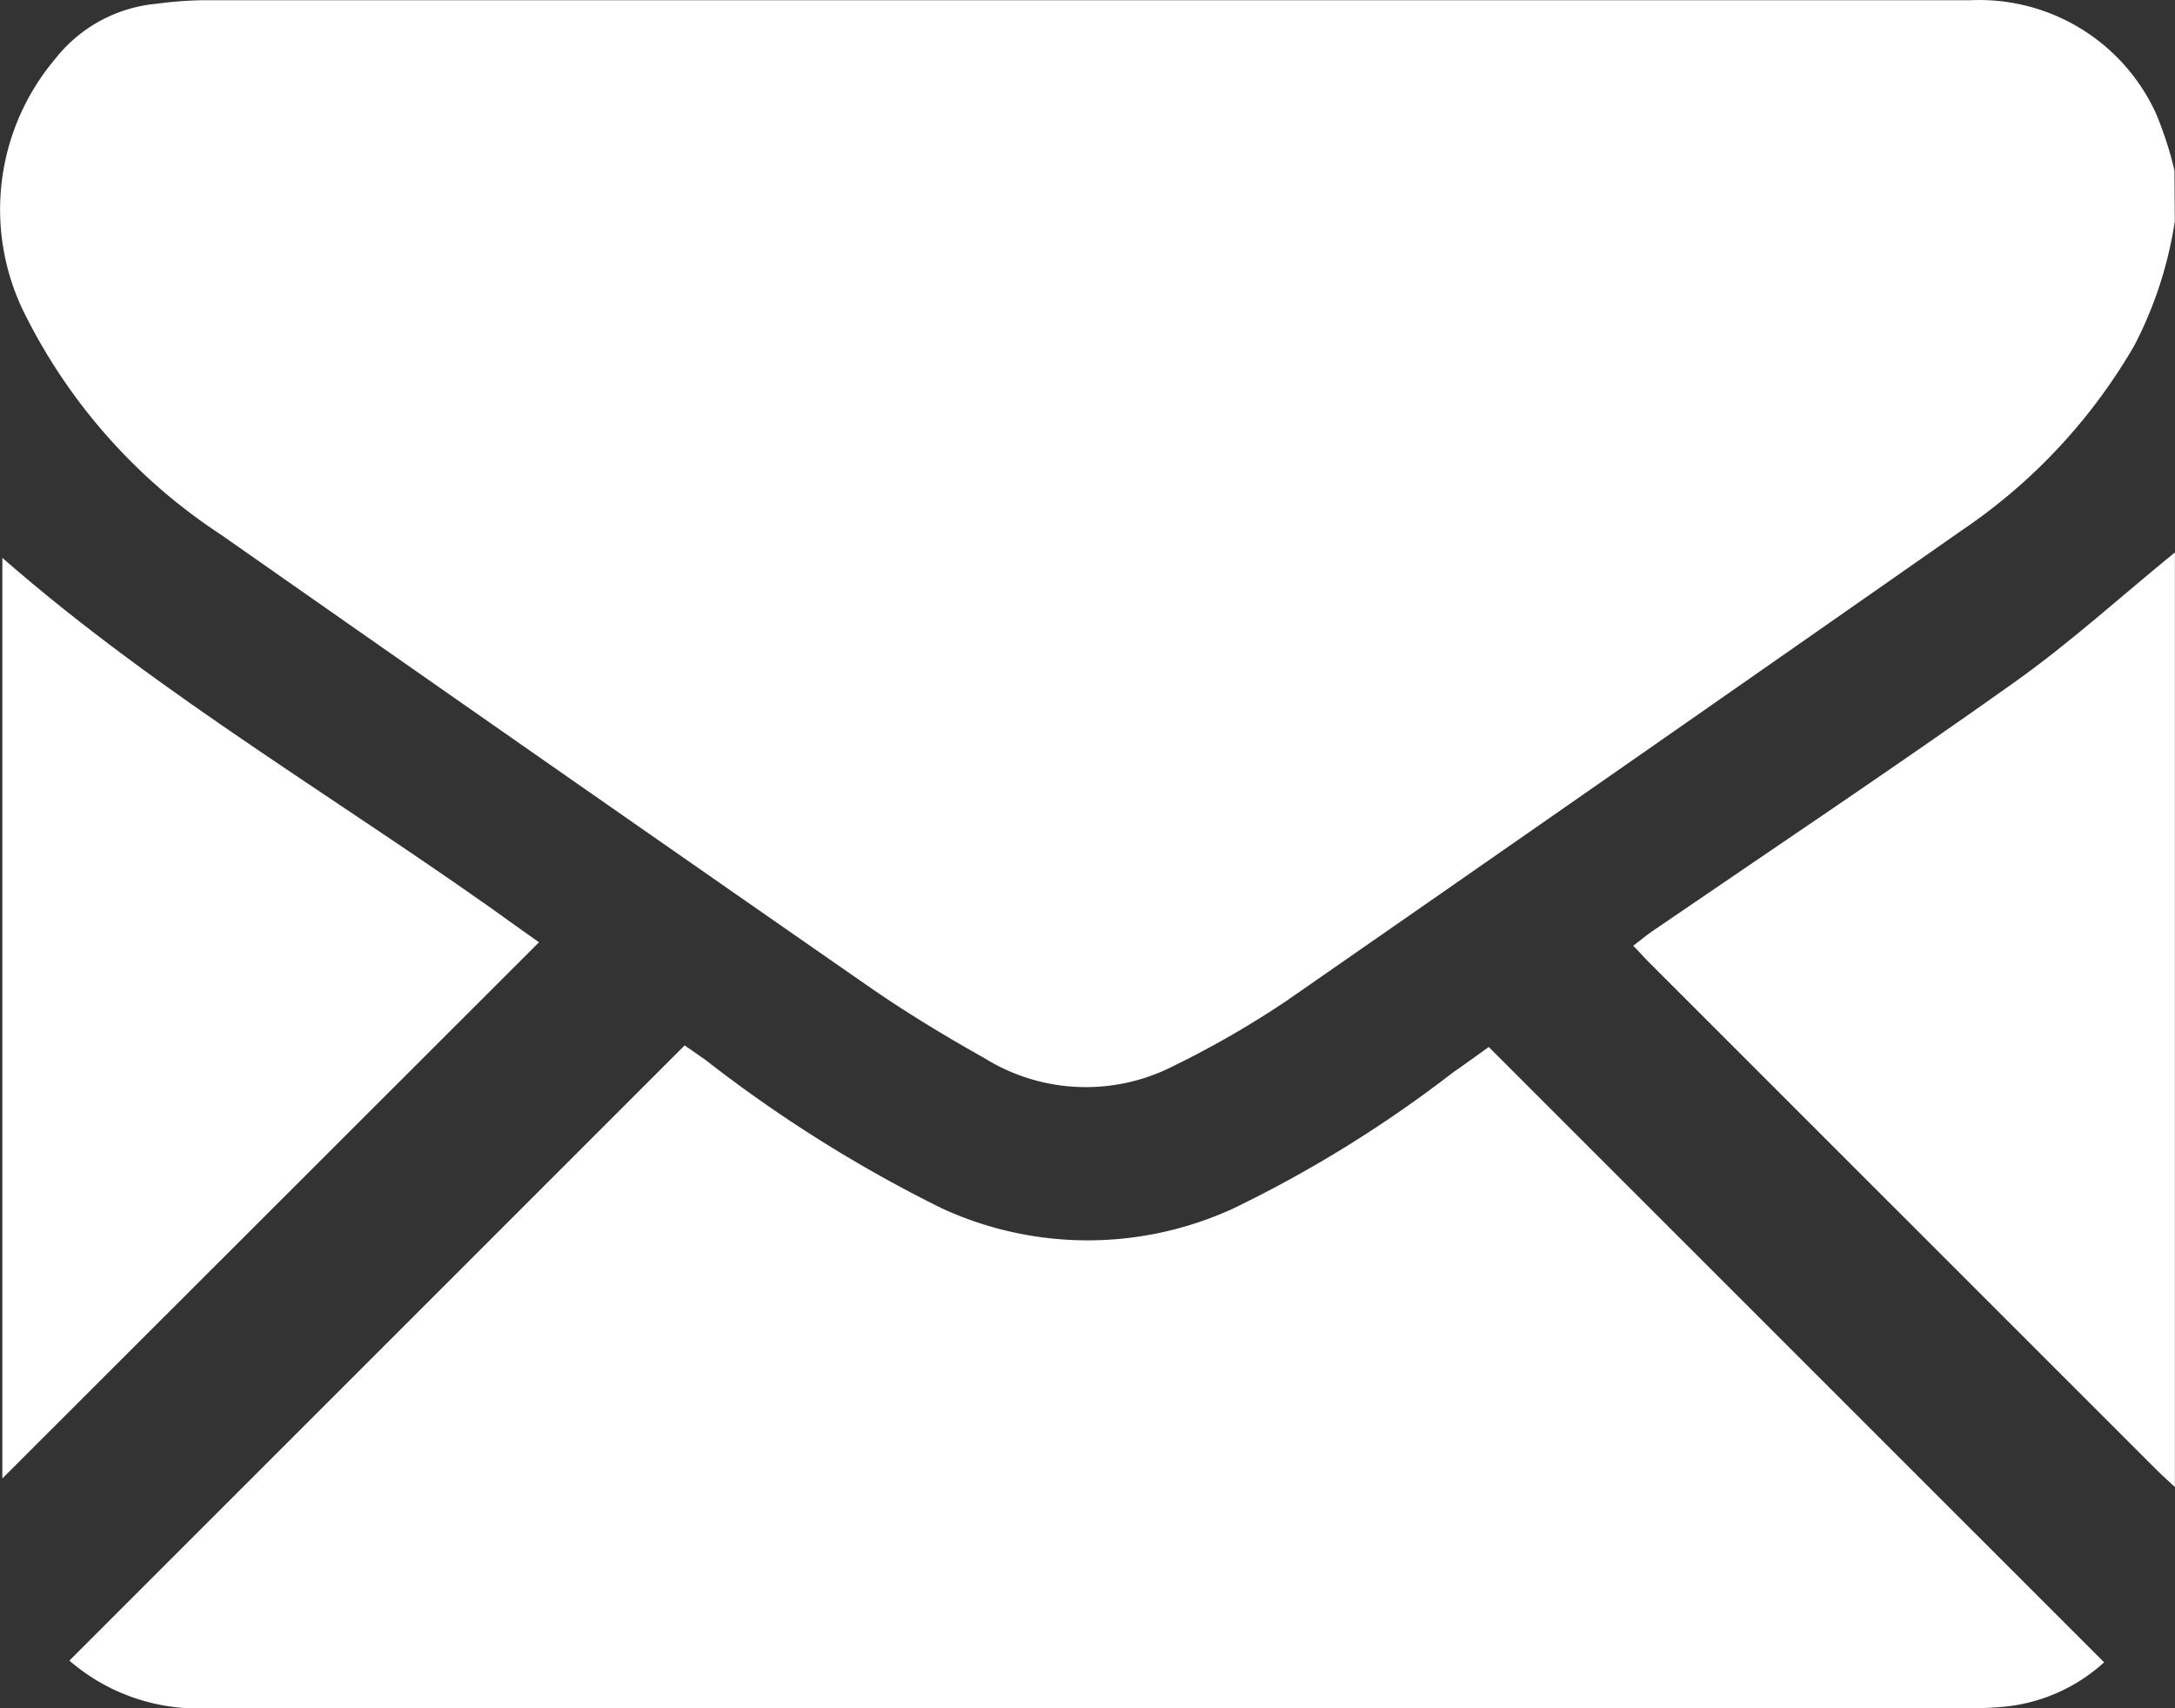
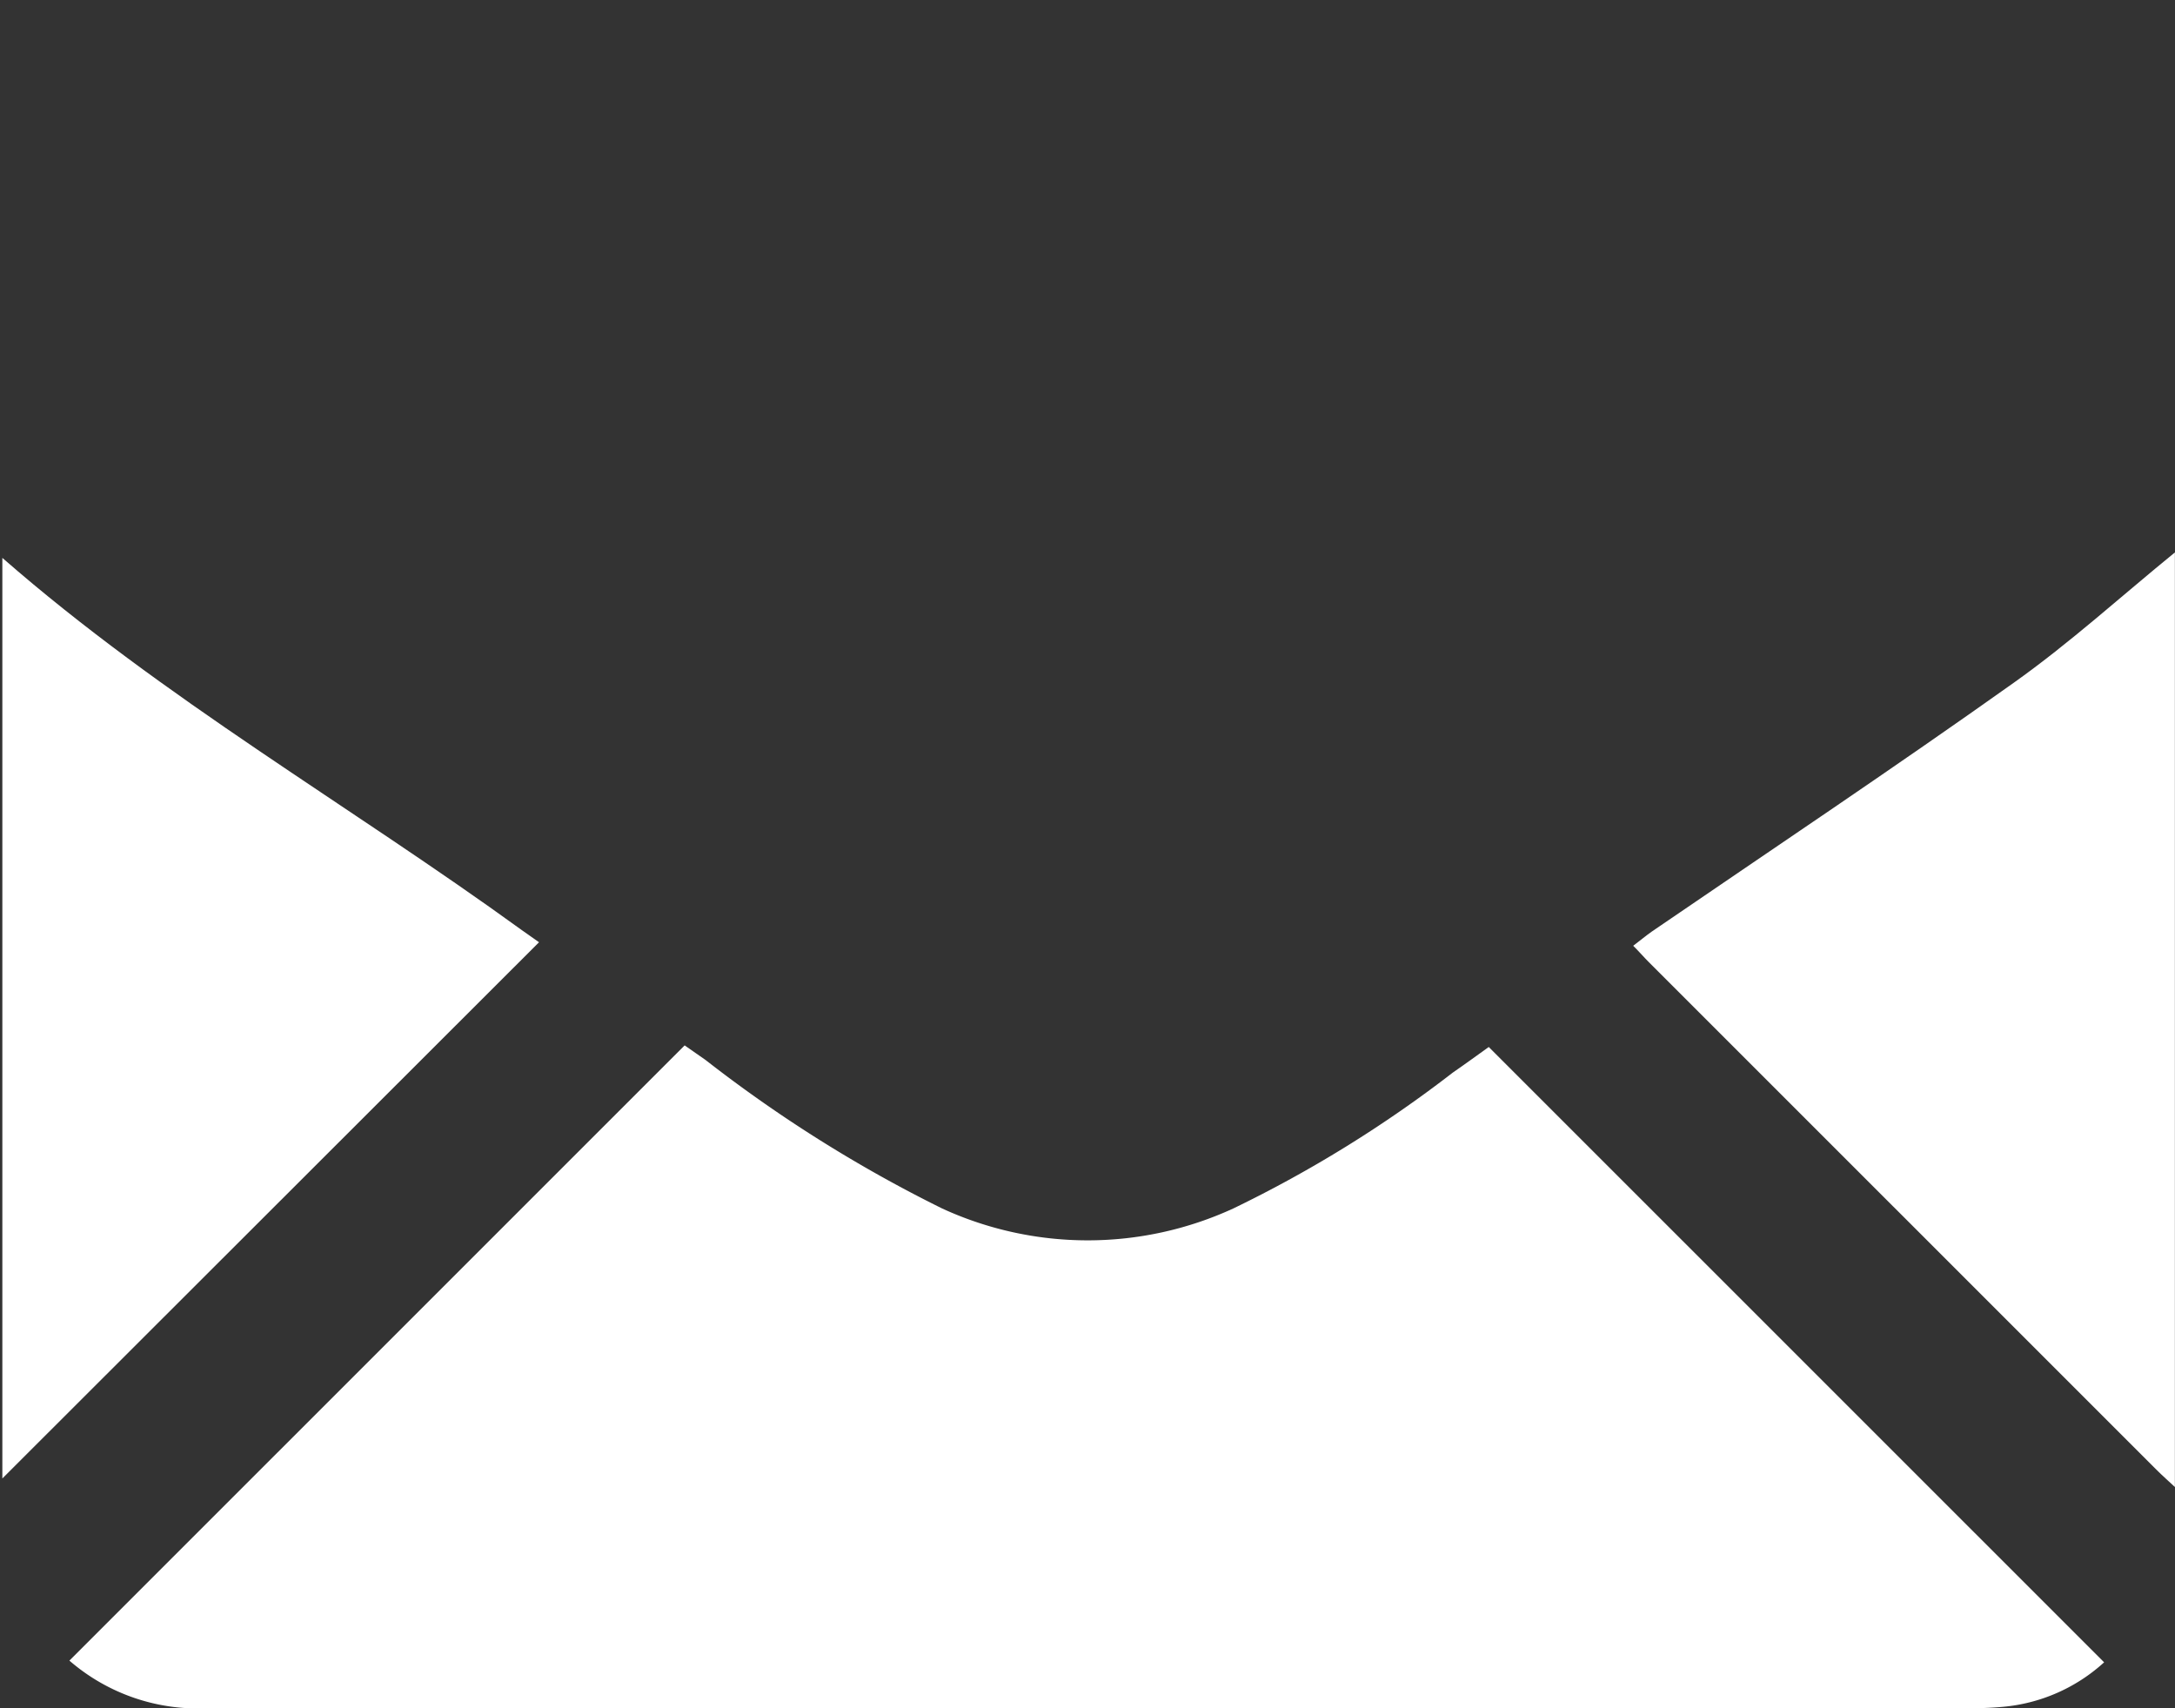
<svg xmlns="http://www.w3.org/2000/svg" width="20.373" height="16" viewBox="0 0 20.373 16">
  <rect x="0" y="0" width="20.373" height="16" fill="#333333" stroke="none" />
  <g id="Group_54" data-name="Group 54" transform="translate(0 0)">
-     <path id="Path_44" data-name="Path 44" d="M2741.909,6404.1a3.738,3.738,0,0,1-.379,1.162,5.276,5.276,0,0,1-1.613,1.729q-3.158,2.208-6.326,4.407a8.912,8.912,0,0,1-1.065.614,1.8,1.8,0,0,1-1.769-.077c-.369-.207-.732-.427-1.08-.668q-3.036-2.109-6.063-4.229a5.3,5.3,0,0,1-1.851-2.086,2.185,2.185,0,0,1,.291-2.373,1.363,1.363,0,0,1,.952-.518,3.616,3.616,0,0,1,.435-.033H2740a1.819,1.819,0,0,1,1.729,1.052,3.361,3.361,0,0,1,.177.543Z" transform="translate(-2721.538 -6402.026)" fill="#fff" />
    <path id="Path_45" data-name="Path 45" d="M3056.952,6522.525c-.058-.054-.118-.107-.174-.163l-4.752-4.751c-.047-.047-.092-.1-.148-.155.063-.047.117-.093.174-.133,1.132-.774,2.273-1.536,3.39-2.33.527-.374,1.008-.812,1.51-1.221Z" transform="translate(-3036.58 -6508.598)" fill="#fff" />
    <path id="Path_46" data-name="Path 46" d="M2735.591,6619.187l5.763-5.762.195.136a12.877,12.877,0,0,0,2.216,1.391,3.264,3.264,0,0,0,2.729,0,11.655,11.655,0,0,0,2.055-1.272c.12-.083.237-.168.337-.24l5.764,5.763a1.62,1.62,0,0,1-.949.417,3.11,3.11,0,0,1-.337.012q-8.232,0-16.463,0A1.837,1.837,0,0,1,2735.591,6619.187Z" transform="translate(-2734.941 -6603.634)" fill="#fff" />
    <path id="Path_47" data-name="Path 47" d="M2722.013,6514.85c1.51,1.32,3.252,2.316,4.868,3.488.058.042.118.082.159.112l-5.027,5.022Z" transform="translate(-2721.991 -6509.625)" fill="#fff" />
  </g>
</svg>